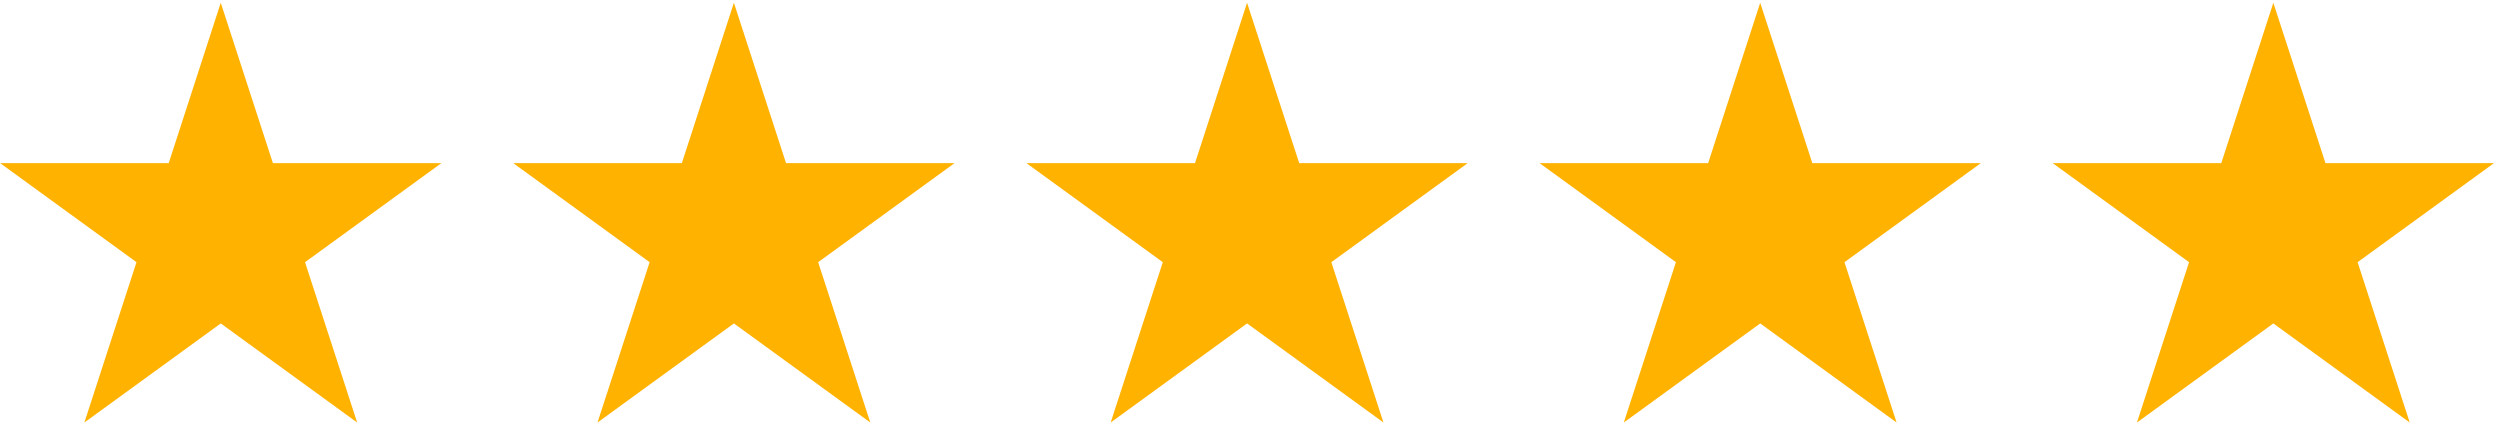
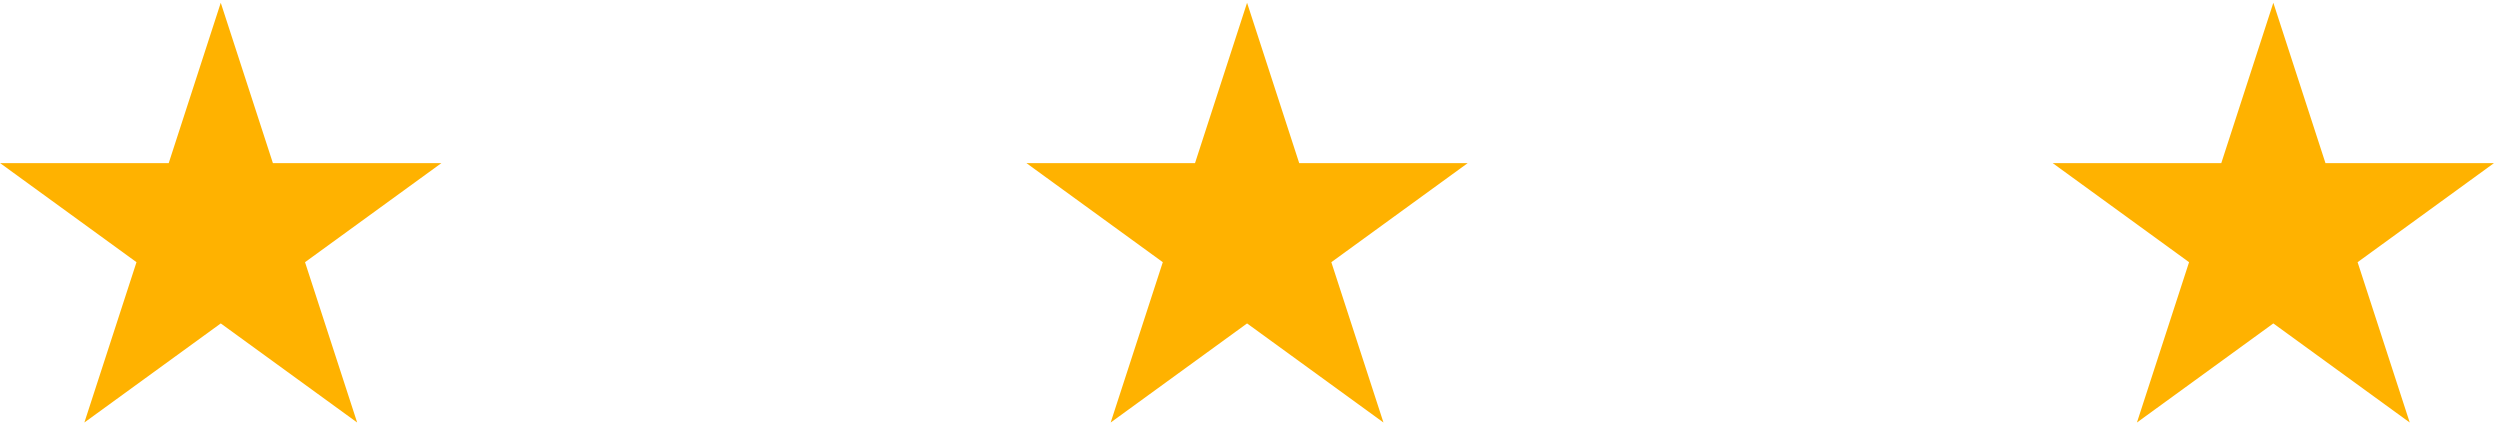
<svg xmlns="http://www.w3.org/2000/svg" width="100%" height="100%" viewBox="0 0 283 48" version="1.1" xml:space="preserve" style="fill-rule:evenodd;clip-rule:evenodd;stroke-linejoin:round;stroke-miterlimit:2;">
  <g transform="matrix(1,0,0,1,-4176,-620)">
    <g transform="matrix(4.064,0,0,4.064,2797.47,86.82)">
      <g id="Stars" transform="matrix(1,0,0,1,-3.032,-1.249)">
        <g transform="matrix(0.24,0,0,0.24,-642.093,0)">
          <path d="M4246.11,552.175L4252.16,570.783L4271.72,570.783L4255.89,582.283L4261.94,600.89L4246.11,589.39L4230.28,600.89L4236.33,582.283L4220.5,570.783L4240.07,570.783L4246.11,552.175Z" style="fill:rgb(255,178,0);" />
        </g>
        <g transform="matrix(0.24,0,0,0.24,-613.507,0)">
          <path d="M4246.11,552.175L4252.16,570.783L4271.72,570.783L4255.89,582.283L4261.94,600.89L4246.11,589.39L4230.28,600.89L4236.33,582.283L4220.5,570.783L4240.07,570.783L4246.11,552.175Z" style="fill:rgb(255,178,0);" />
        </g>
        <g transform="matrix(0.24,0,0,0.24,-656.387,0)">
-           <path d="M4246.11,552.175L4252.16,570.783L4271.72,570.783L4255.89,582.283L4261.94,600.89L4246.11,589.39L4230.28,600.89L4236.33,582.283L4220.5,570.783L4240.07,570.783L4246.11,552.175Z" style="fill:rgb(255,178,0);" />
-         </g>
+           </g>
        <g transform="matrix(0.24,0,0,0.24,-627.8,0)">
-           <path d="M4246.11,552.175L4252.16,570.783L4271.72,570.783L4255.89,582.283L4261.94,600.89L4246.11,589.39L4230.28,600.89L4236.33,582.283L4220.5,570.783L4240.07,570.783L4246.11,552.175Z" style="fill:rgb(255,178,0);" />
-         </g>
+           </g>
        <g transform="matrix(0.24,0,0,0.24,-670.68,0)">
          <path d="M4246.11,552.175L4252.16,570.783L4271.72,570.783L4255.89,582.283L4261.94,600.89L4246.11,589.39L4230.28,600.89L4236.33,582.283L4220.5,570.783L4240.07,570.783L4246.11,552.175Z" style="fill:rgb(255,178,0);" />
        </g>
      </g>
    </g>
  </g>
</svg>